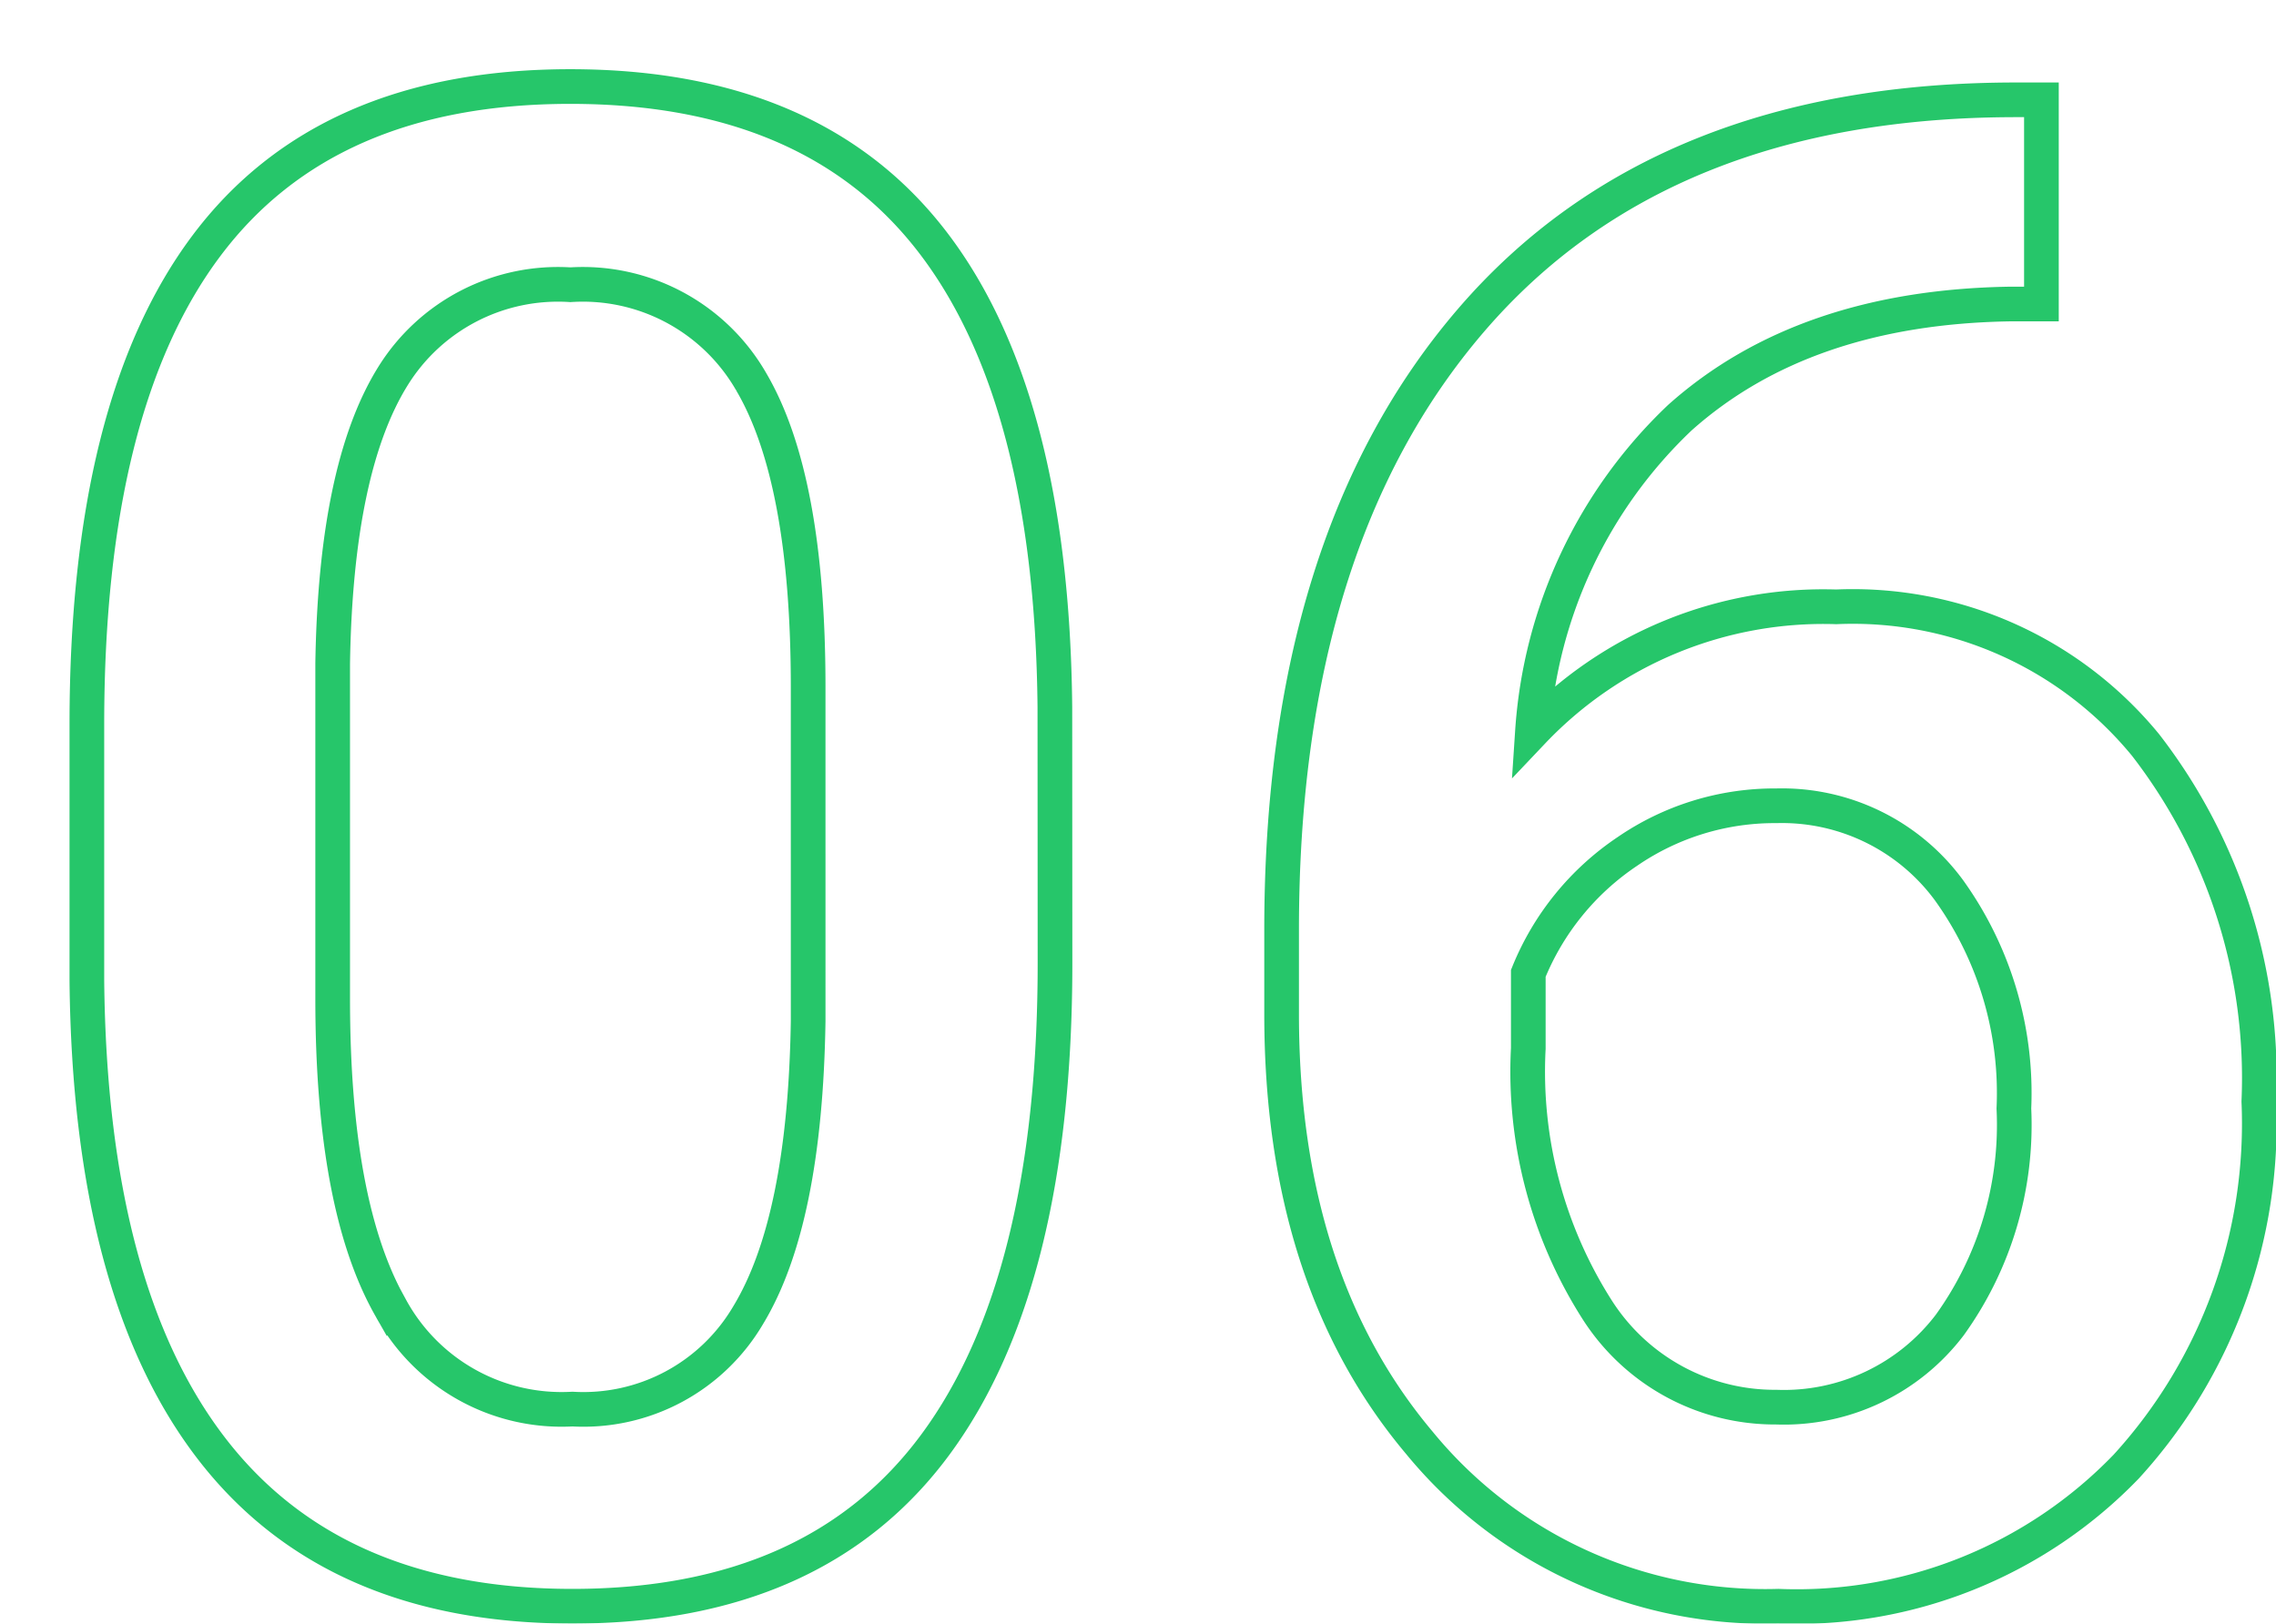
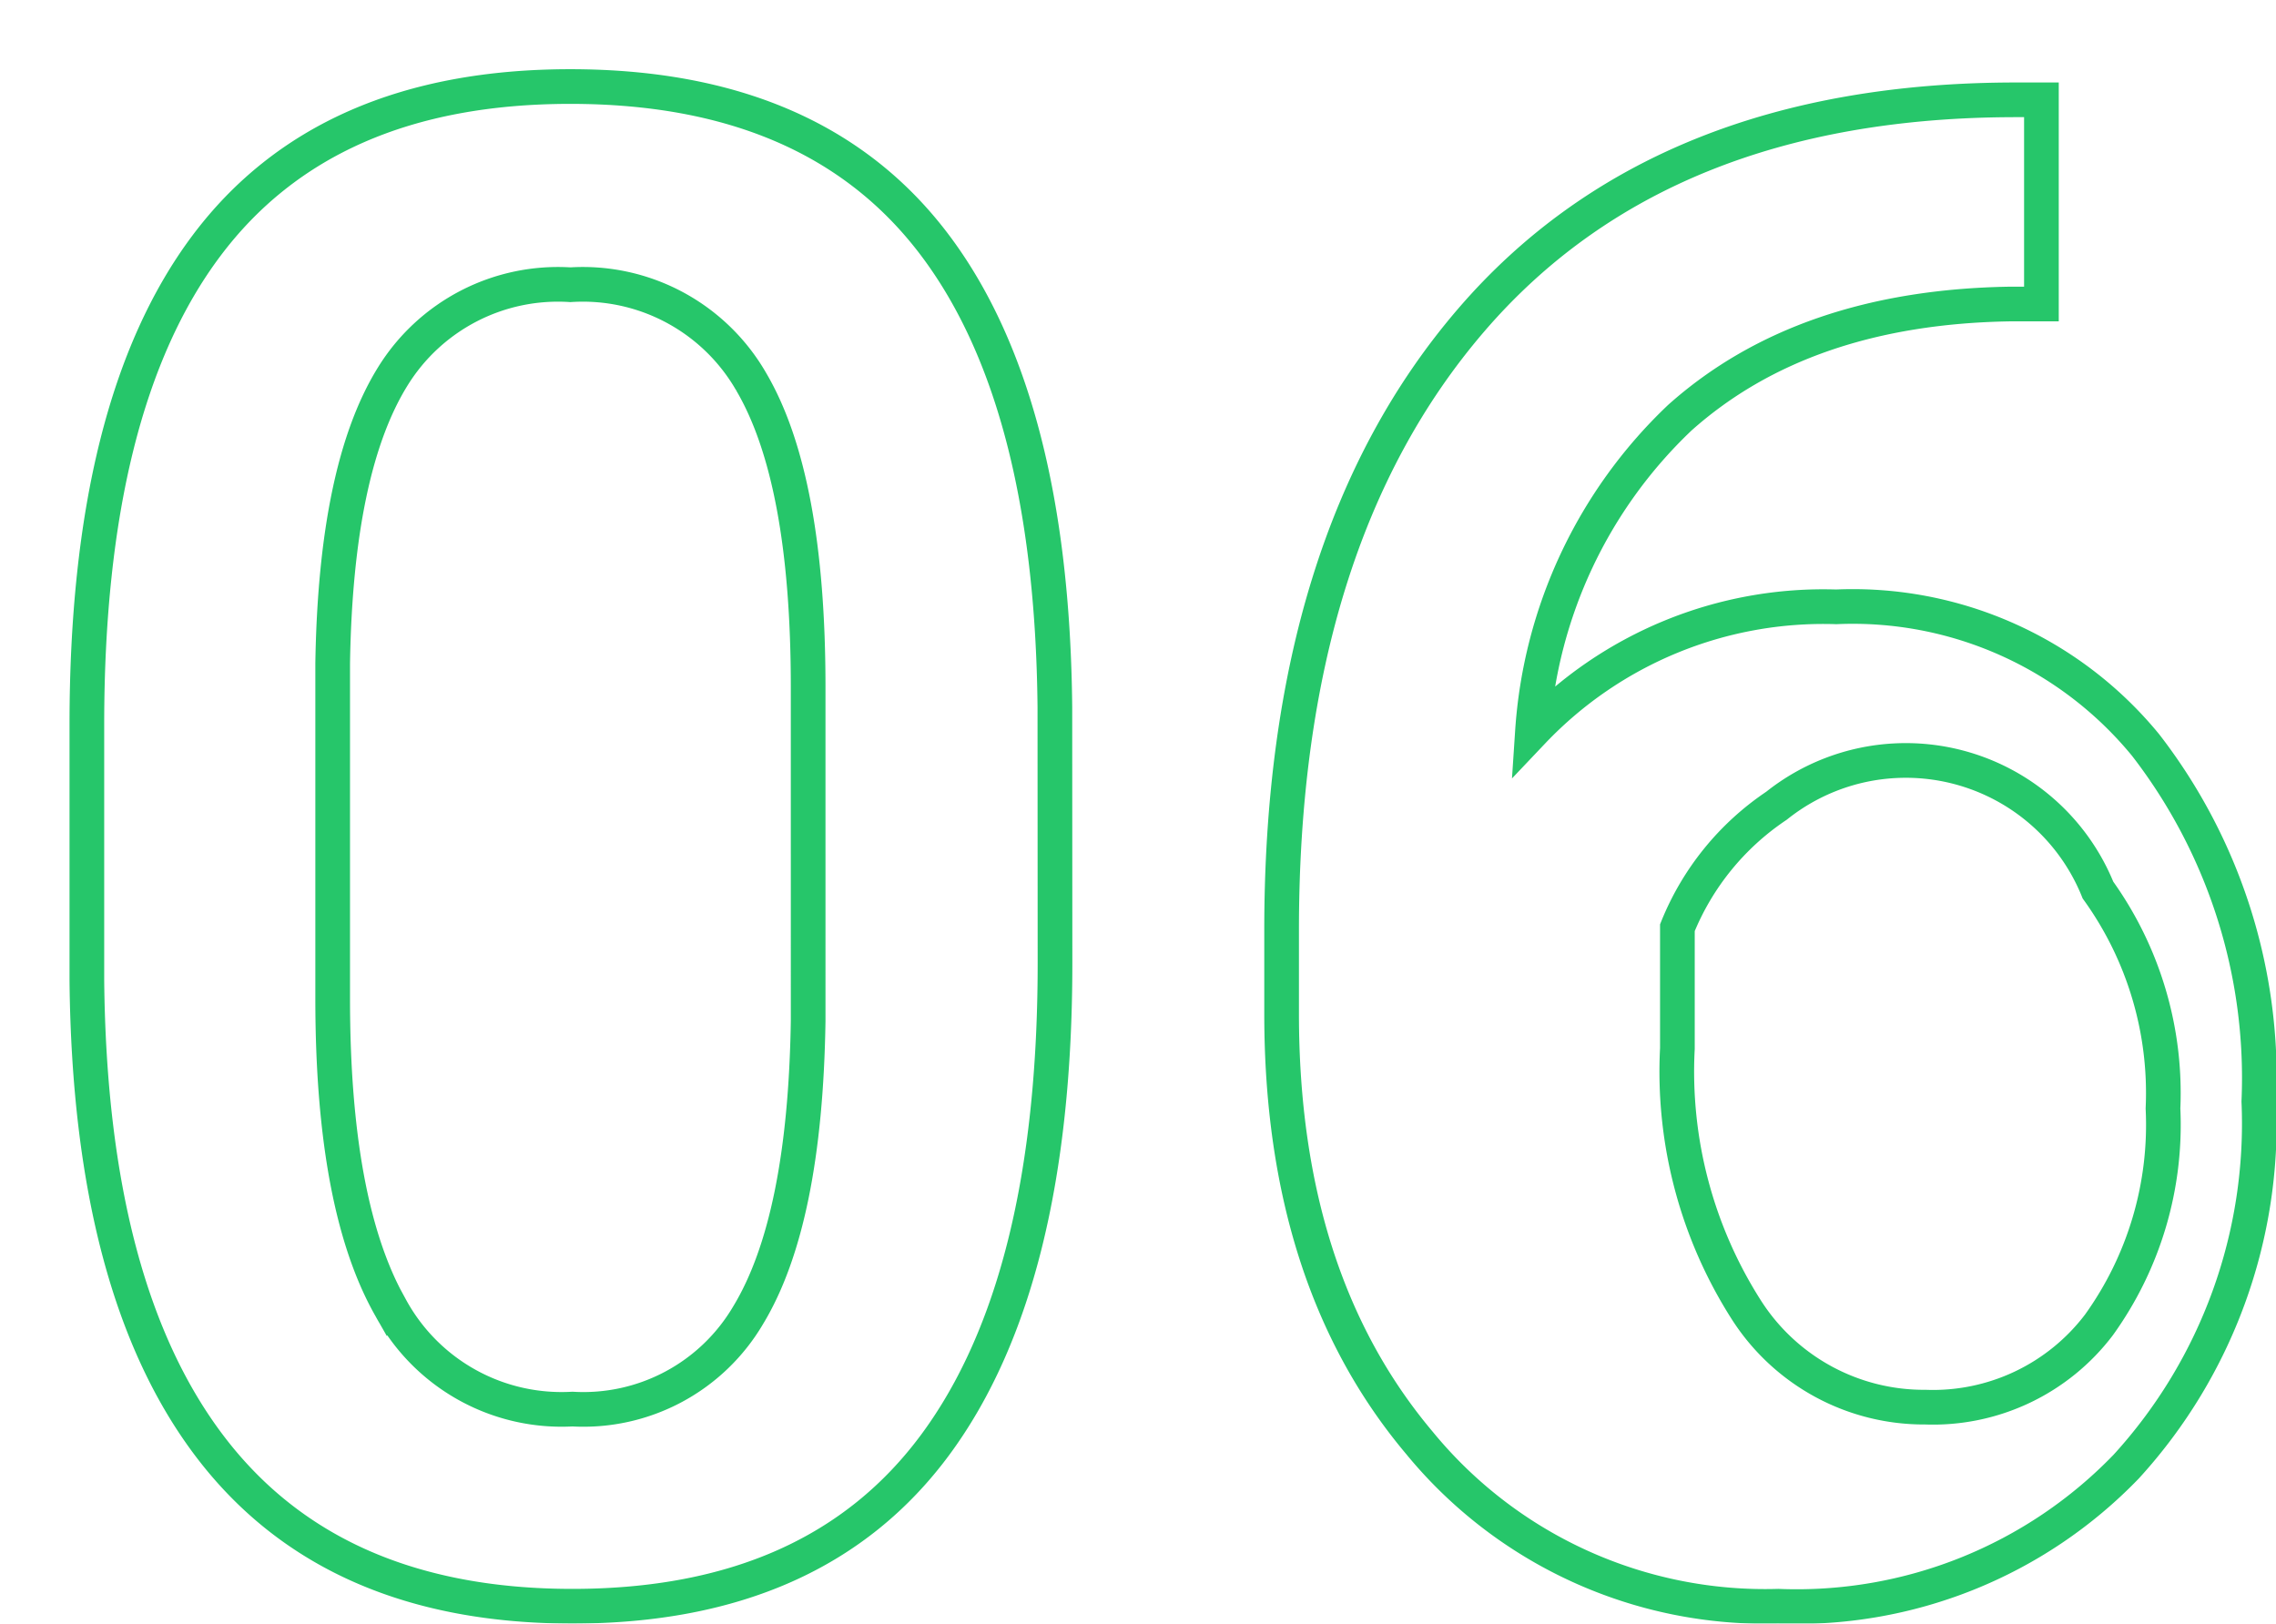
<svg xmlns="http://www.w3.org/2000/svg" width="65.637" height="46.828" viewBox="0 0 65.637 46.828">
  <defs>
    <filter id="パス_111259" x="0" y="0" width="65.637" height="46.828" filterUnits="userSpaceOnUse">
      <feOffset dx="2" dy="2" input="SourceAlpha" />
      <feGaussianBlur result="blur" />
      <feFlood flood-color="#26c66a" />
      <feComposite operator="in" in2="blur" />
      <feComposite in="SourceGraphic" />
    </filter>
  </defs>
  <g transform="matrix(1, 0, 0, 1, 0, 0)" filter="url(#パス_111259)">
-     <path id="パス_111259-2" data-name="パス 111259" d="M-3.105-17.959q0,9.2-3.442,13.872T-17.021.586q-6.914,0-10.415-4.556t-3.589-13.491v-7.383q0-9.2,3.442-13.8t10.5-4.6q7,0,10.444,4.482t3.53,13.418Zm-7.119-7.969q0-6.006-1.641-8.8a5.6,5.6,0,0,0-5.215-2.8,5.6,5.6,0,0,0-5.127,2.651q-1.641,2.651-1.729,8.276v9.668q0,5.977,1.67,8.906A5.609,5.609,0,0,0-17.021-5.1a5.511,5.511,0,0,0,5.068-2.71q1.641-2.71,1.729-8.481ZM25.342-42.861v5.889h-.879q-5.977.088-9.551,3.281a13.73,13.73,0,0,0-4.248,9.053,11.56,11.56,0,0,1,8.76-3.6,10.918,10.918,0,0,1,8.921,3.984,15.693,15.693,0,0,1,3.267,10.283A14.67,14.67,0,0,1,27.788-3.442,13.2,13.2,0,0,1,17.754.586,12.891,12.891,0,0,1,7.4-4.131q-3.97-4.717-3.97-12.363v-2.432q0-11.221,5.464-17.578t15.718-6.357ZM17.7-22.5A7.5,7.5,0,0,0,13.4-21.182a7.706,7.706,0,0,0-2.856,3.516V-15.5a12.77,12.77,0,0,0,1.992,7.544,6.075,6.075,0,0,0,5.156,2.8,6.009,6.009,0,0,0,5.01-2.373,9.882,9.882,0,0,0,1.846-6.24,10.025,10.025,0,0,0-1.875-6.3A5.977,5.977,0,0,0,17.7-22.5Z" transform="translate(31.53 43.74)" fill="#fff" stroke="#26c66a" stroke-width="1" />
+     <path id="パス_111259-2" data-name="パス 111259" d="M-3.105-17.959q0,9.2-3.442,13.872T-17.021.586q-6.914,0-10.415-4.556t-3.589-13.491v-7.383q0-9.2,3.442-13.8t10.5-4.6q7,0,10.444,4.482t3.53,13.418Zm-7.119-7.969q0-6.006-1.641-8.8a5.6,5.6,0,0,0-5.215-2.8,5.6,5.6,0,0,0-5.127,2.651q-1.641,2.651-1.729,8.276v9.668q0,5.977,1.67,8.906A5.609,5.609,0,0,0-17.021-5.1a5.511,5.511,0,0,0,5.068-2.71q1.641-2.71,1.729-8.481ZM25.342-42.861v5.889h-.879q-5.977.088-9.551,3.281a13.73,13.73,0,0,0-4.248,9.053,11.56,11.56,0,0,1,8.76-3.6,10.918,10.918,0,0,1,8.921,3.984,15.693,15.693,0,0,1,3.267,10.283A14.67,14.67,0,0,1,27.788-3.442,13.2,13.2,0,0,1,17.754.586,12.891,12.891,0,0,1,7.4-4.131q-3.97-4.717-3.97-12.363v-2.432q0-11.221,5.464-17.578t15.718-6.357ZM17.7-22.5a7.706,7.706,0,0,0-2.856,3.516V-15.5a12.77,12.77,0,0,0,1.992,7.544,6.075,6.075,0,0,0,5.156,2.8,6.009,6.009,0,0,0,5.01-2.373,9.882,9.882,0,0,0,1.846-6.24,10.025,10.025,0,0,0-1.875-6.3A5.977,5.977,0,0,0,17.7-22.5Z" transform="translate(31.53 43.74)" fill="#fff" stroke="#26c66a" stroke-width="1" />
  </g>
</svg>